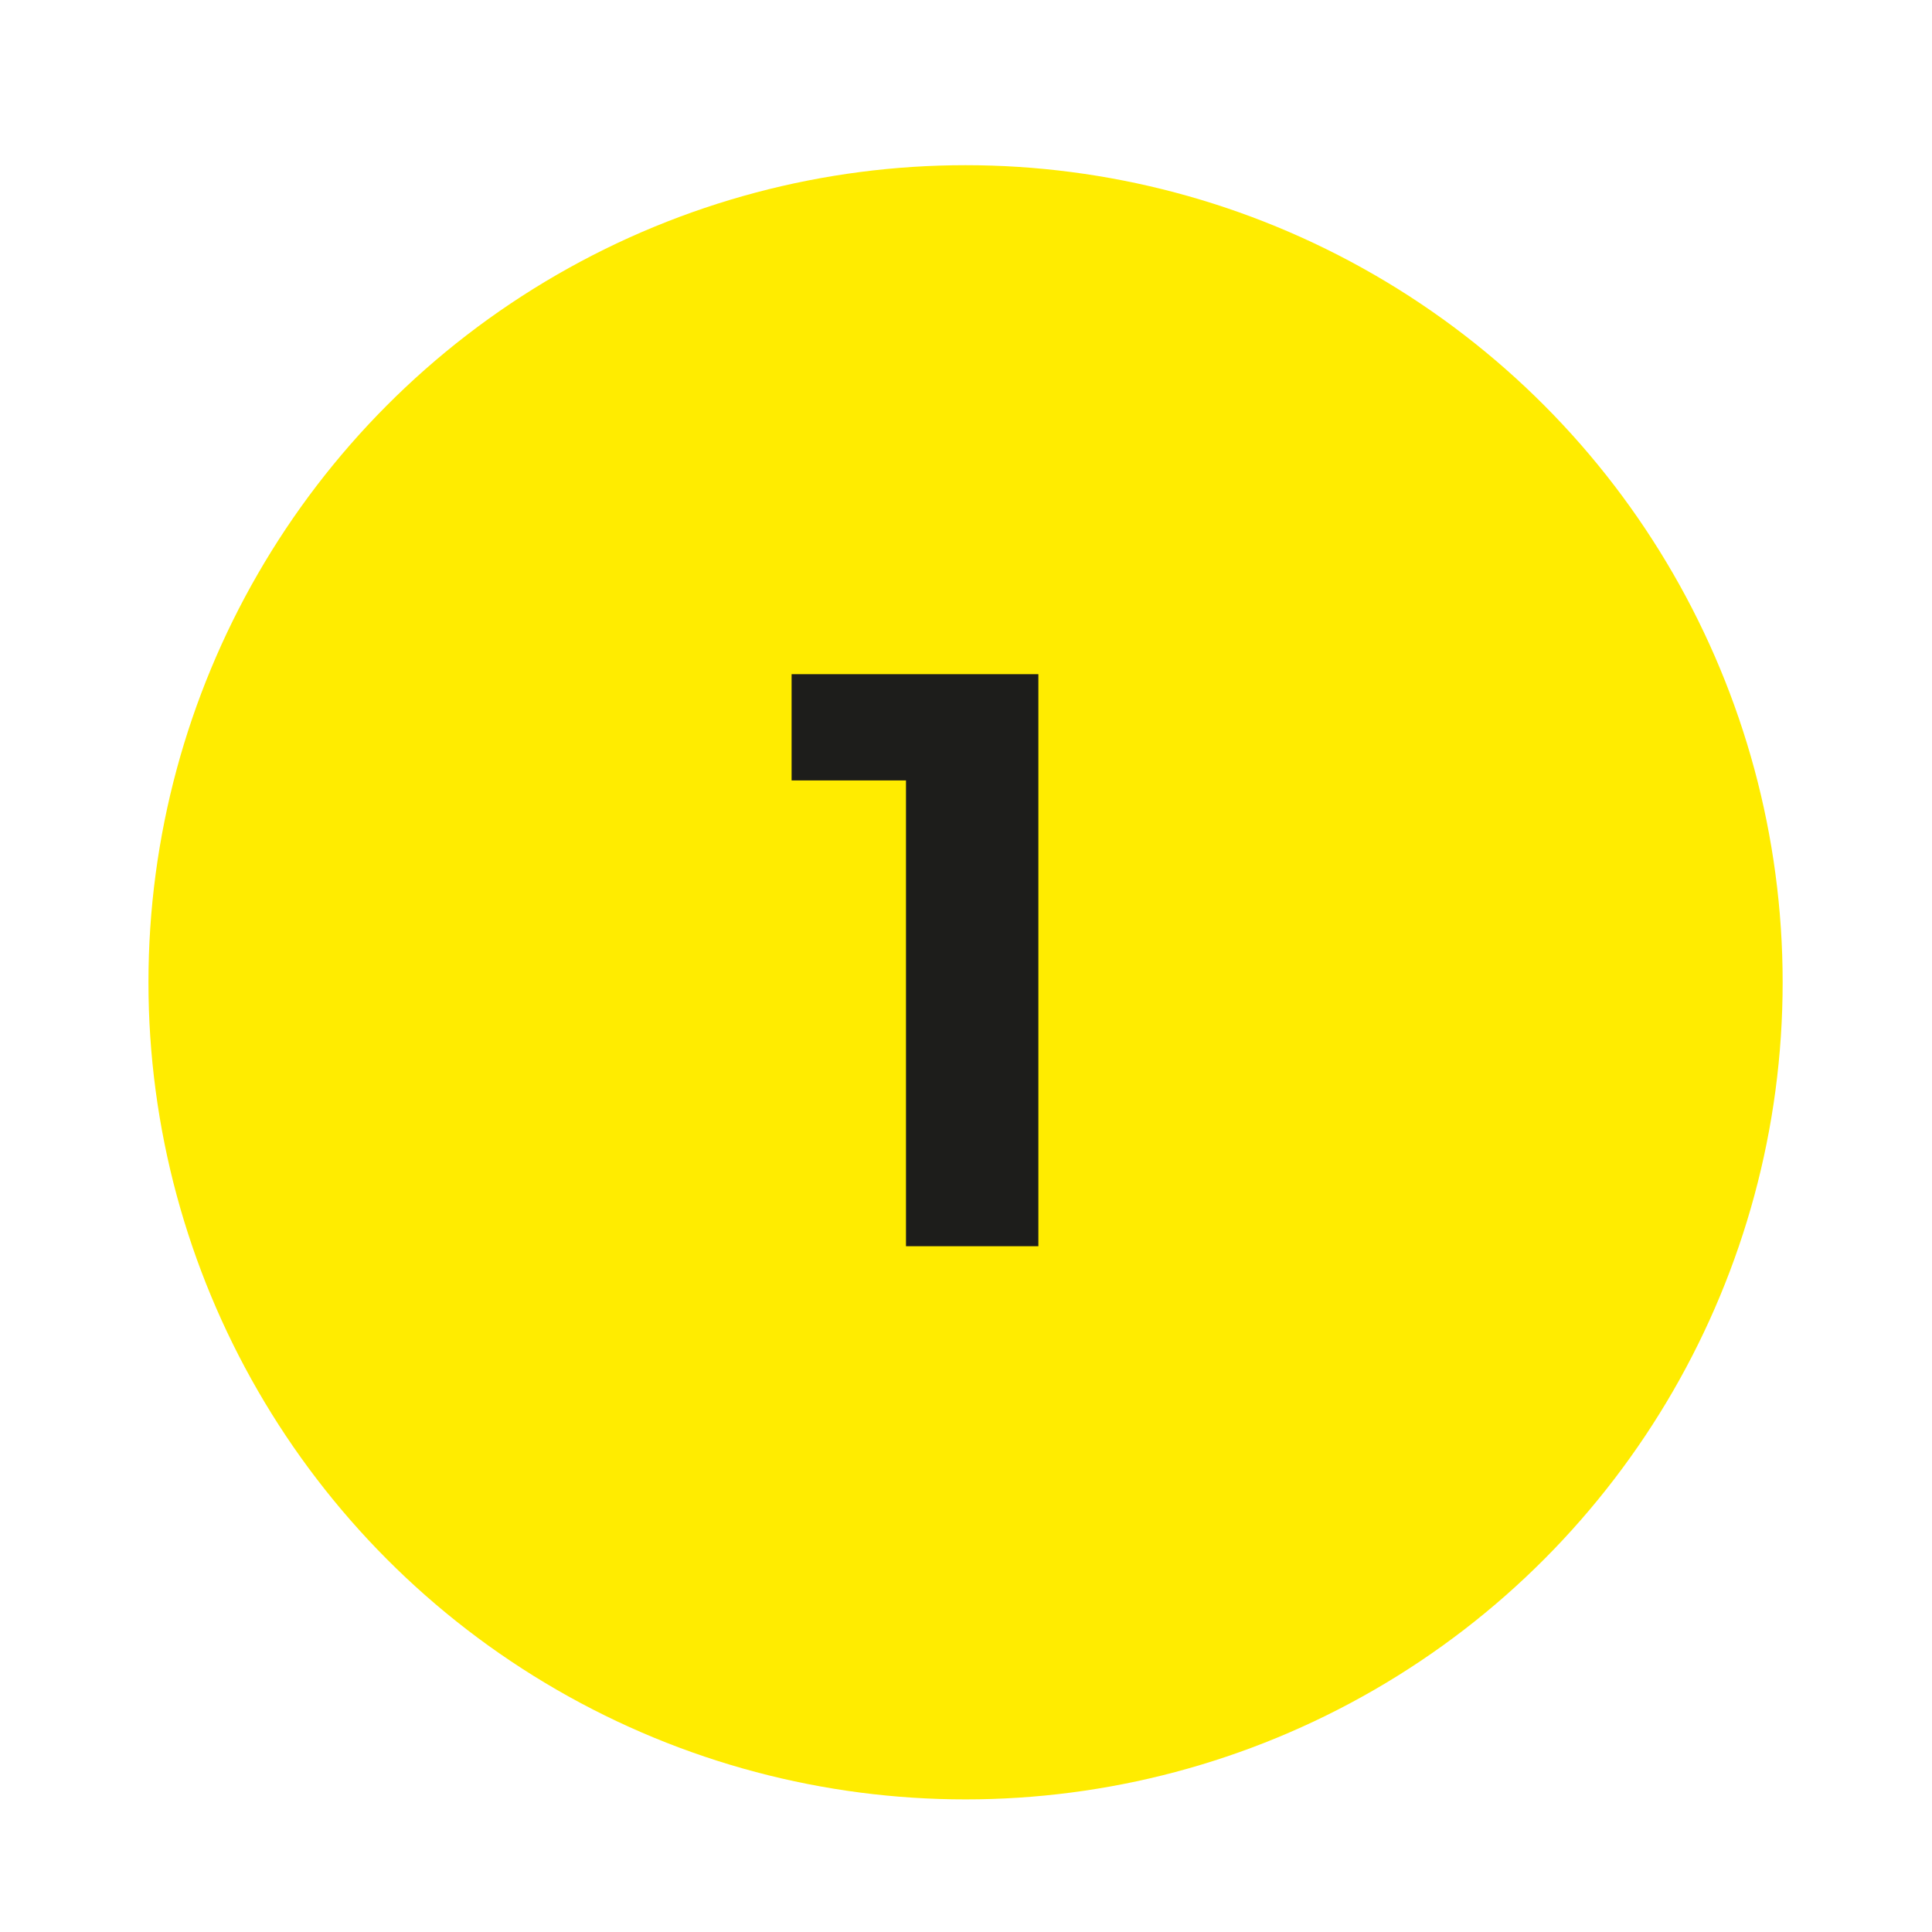
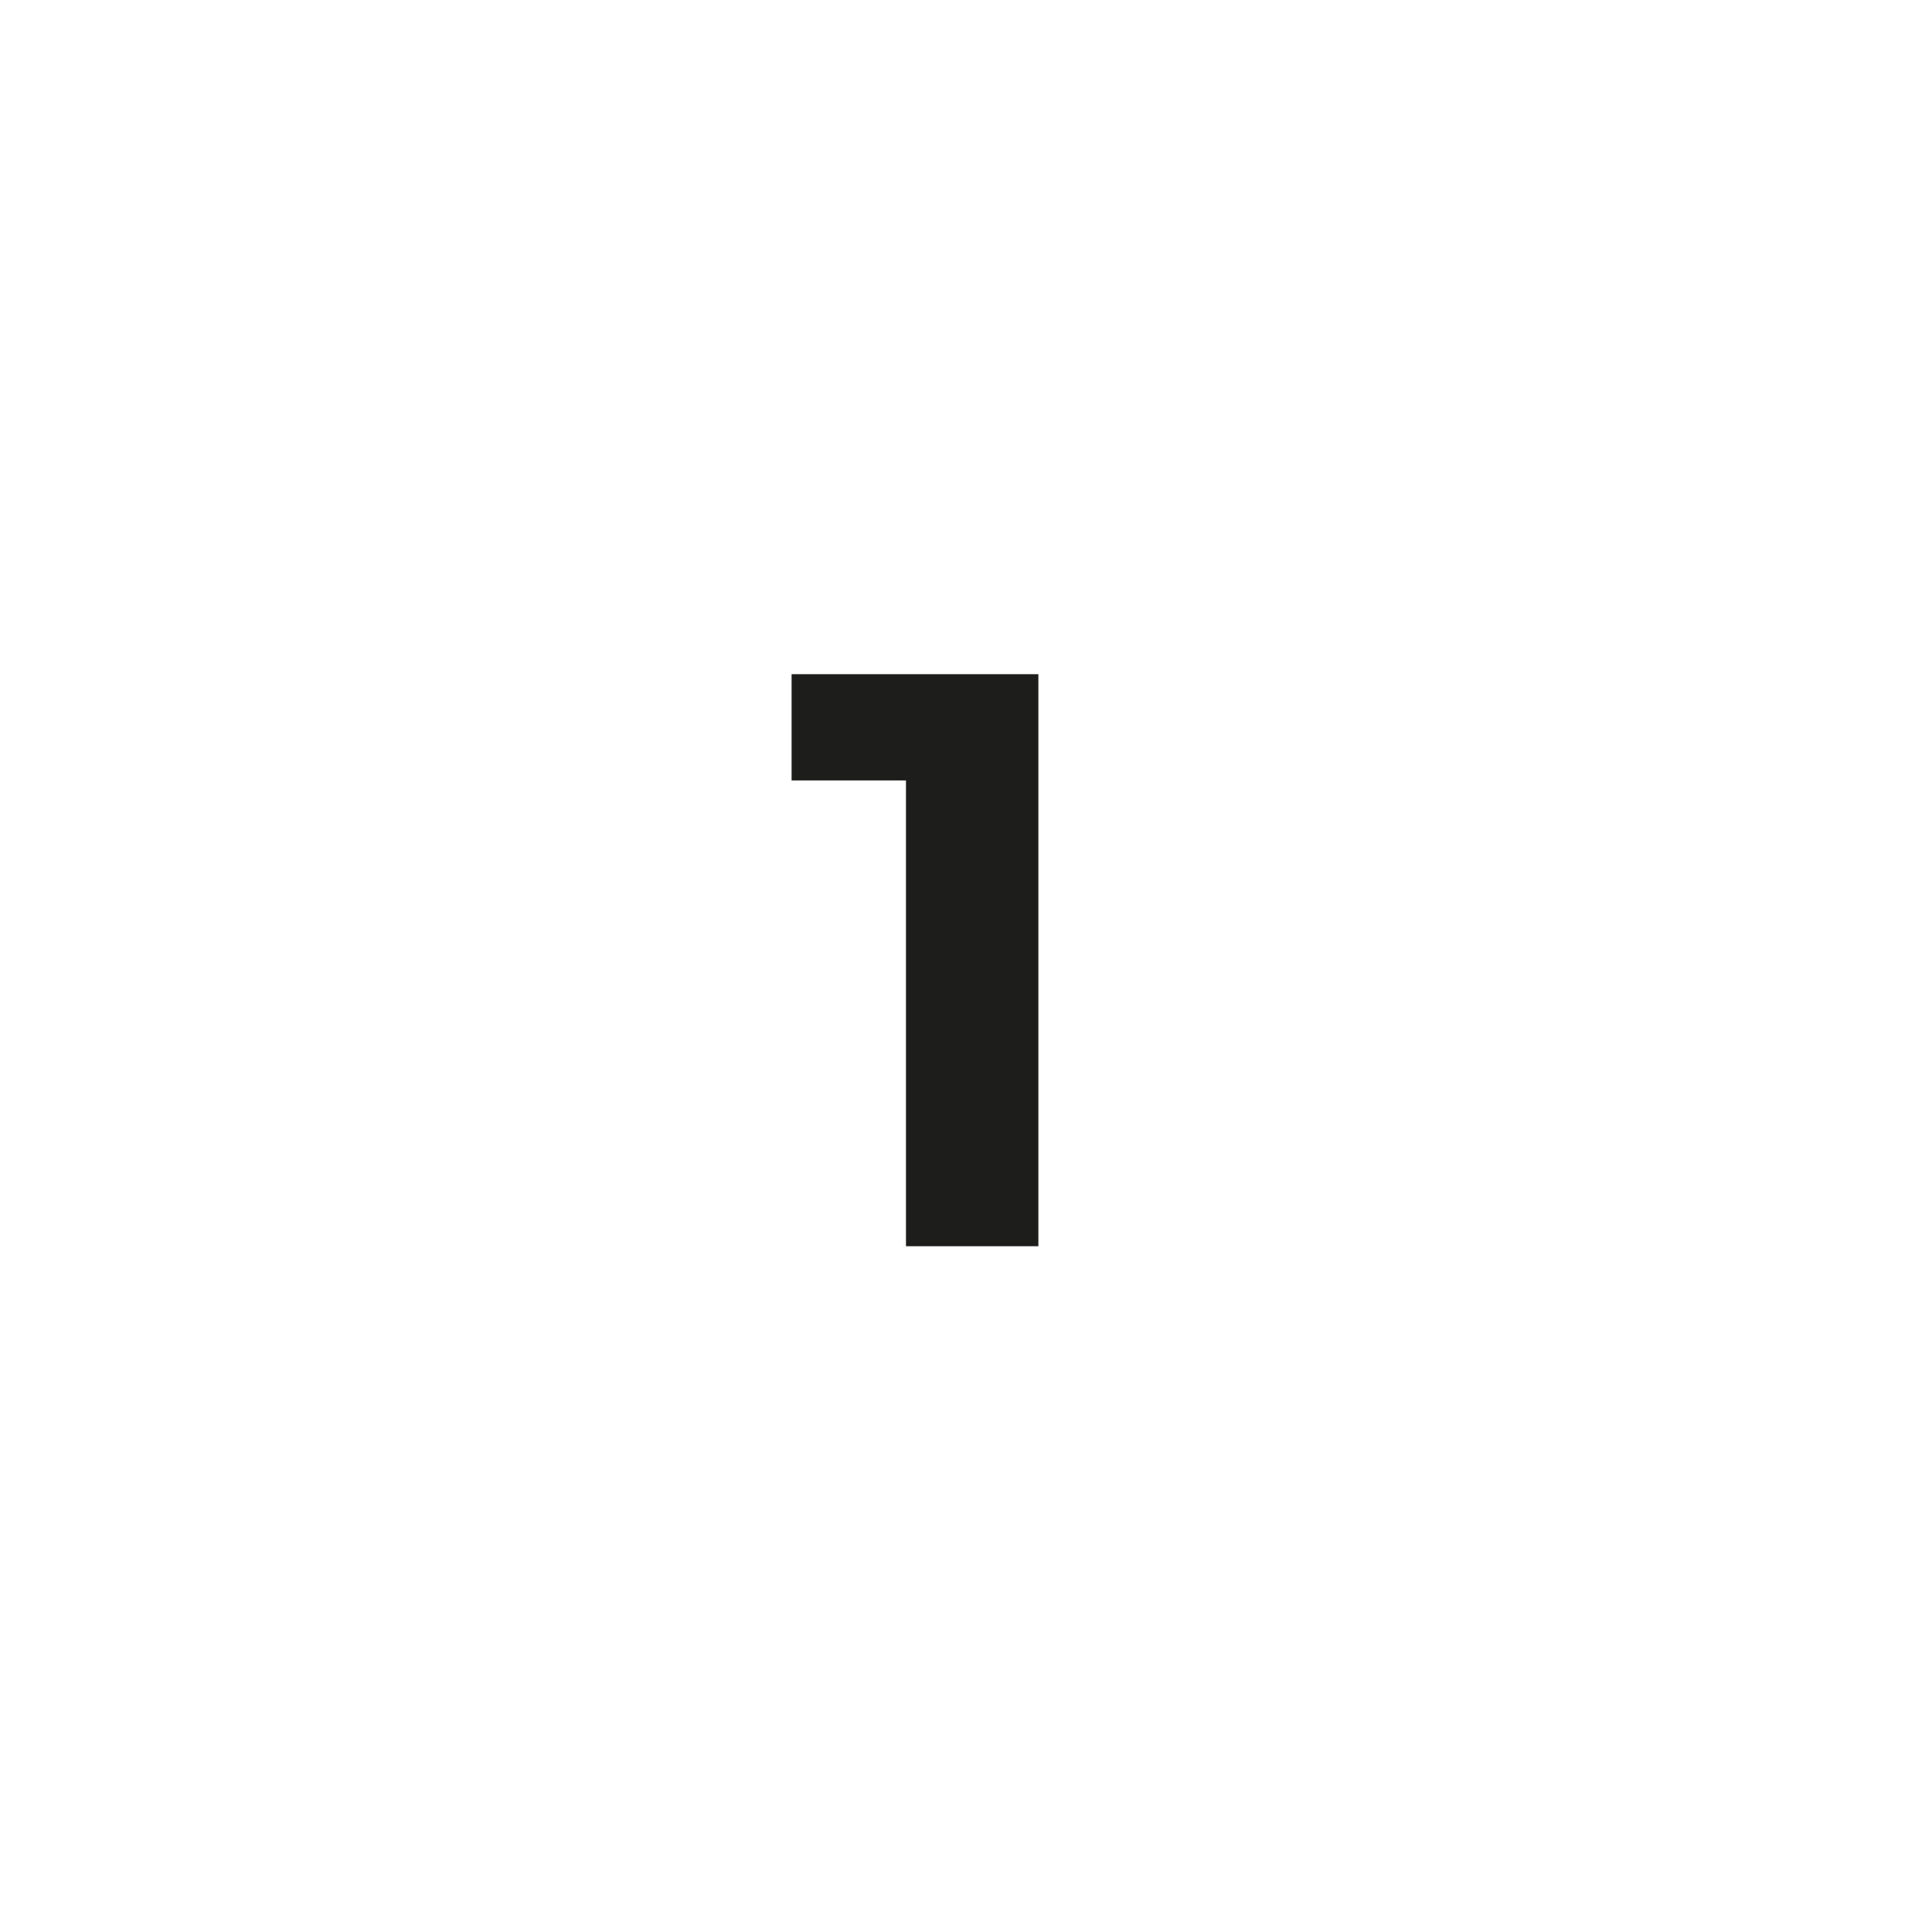
<svg xmlns="http://www.w3.org/2000/svg" id="Layer_1" viewBox="0 0 537.75 537.75">
  <defs>
    <style>.cls-1{fill:#ffec00;}.cls-2{fill:#1d1d1b;}</style>
  </defs>
-   <circle class="cls-1" cx="268.75" cy="273.41" r="227.43" />
  <path class="cls-2" d="M289.02,187.65v159.22h-36.85V217.22h-31.84v-29.57h68.7Z" />
</svg>